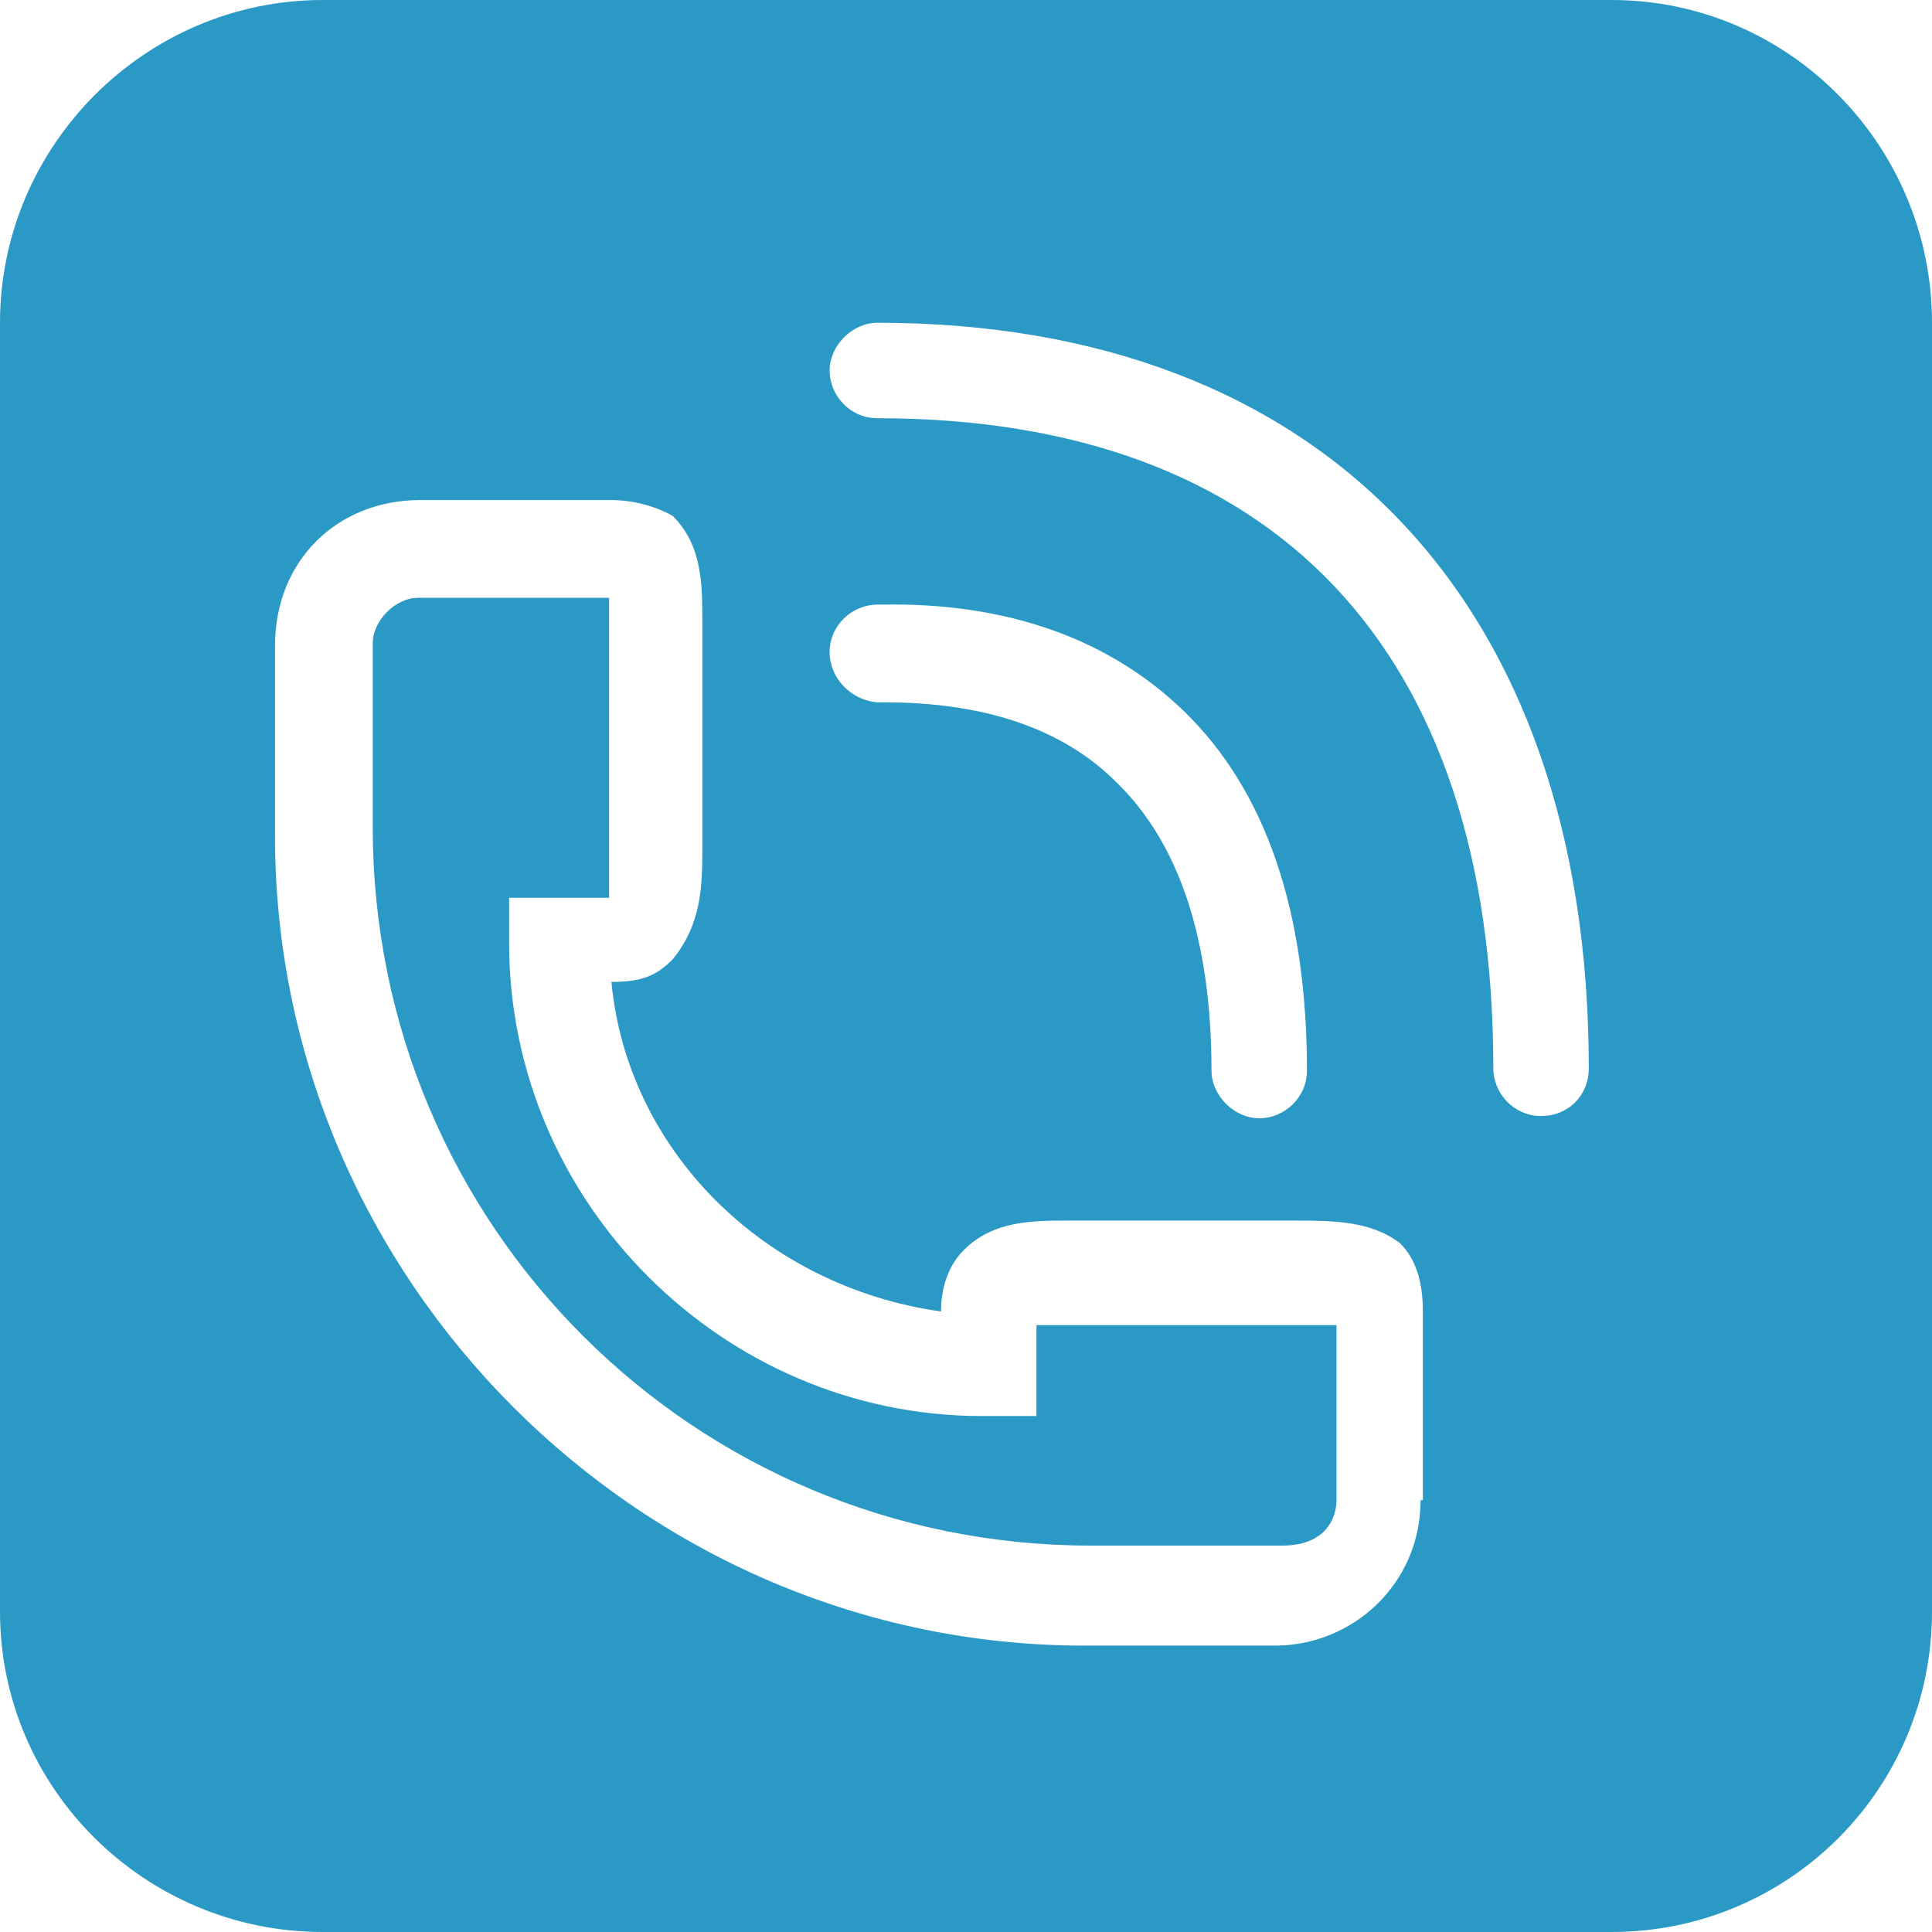
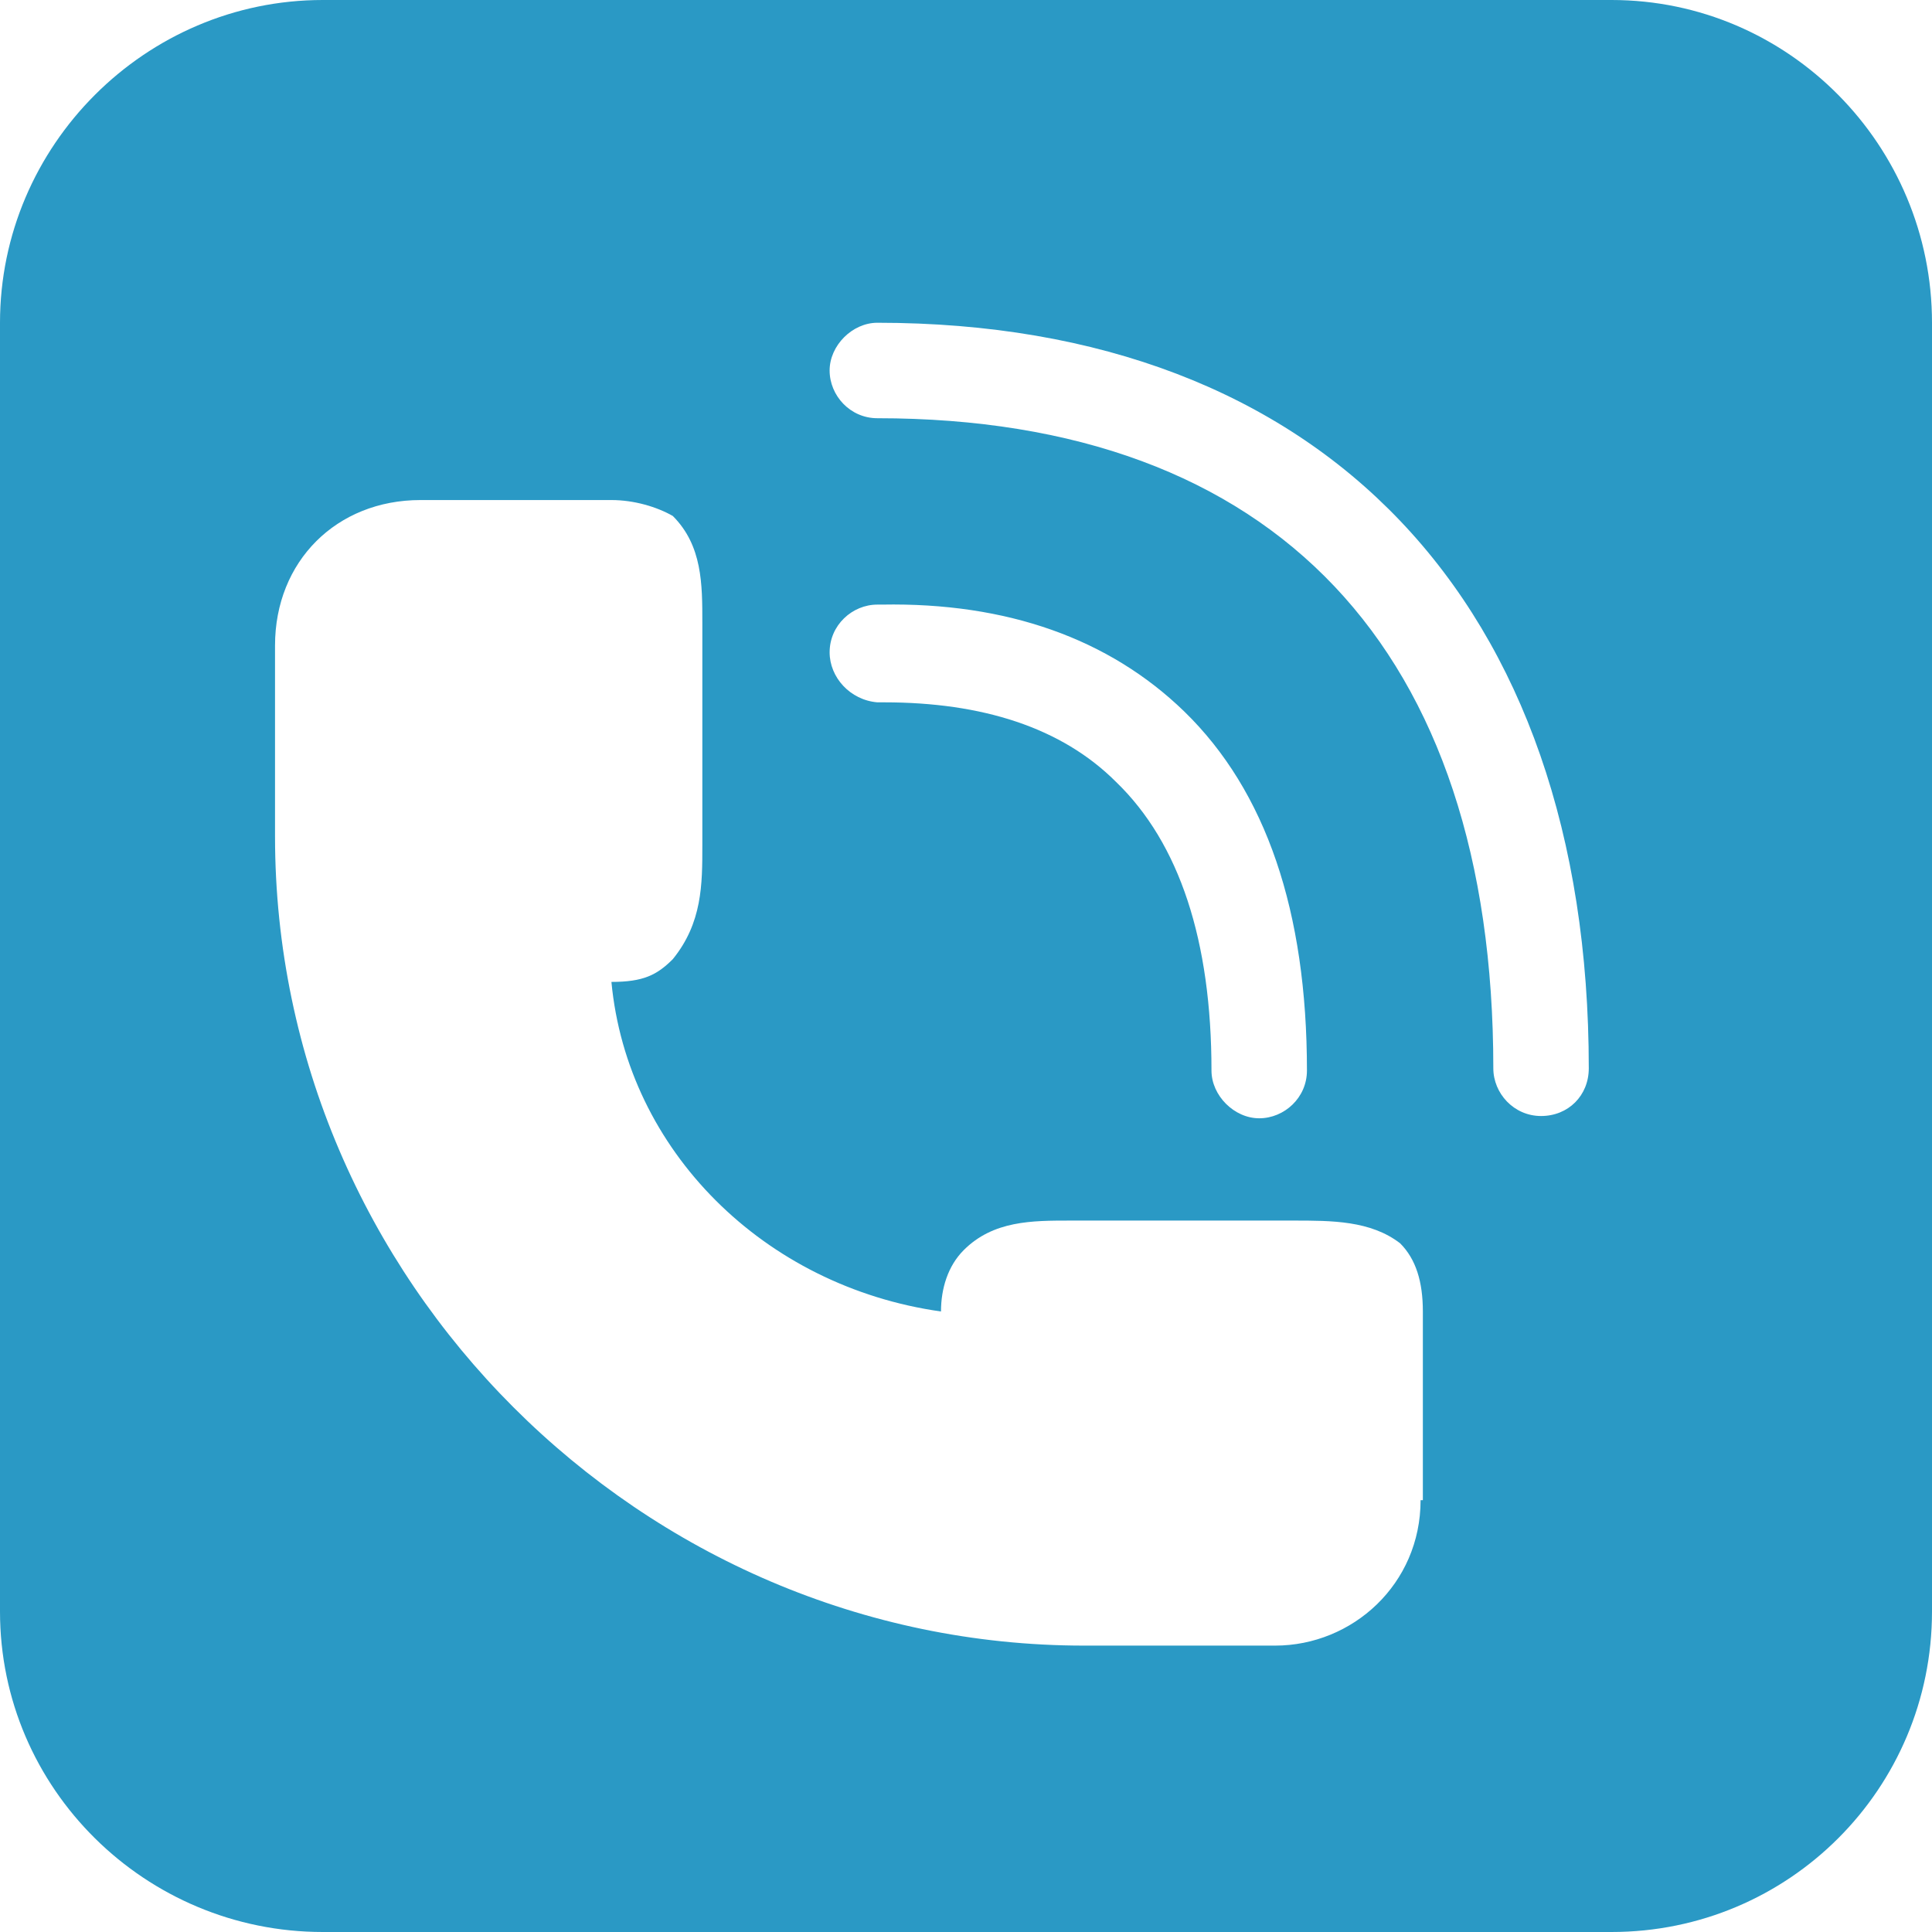
<svg xmlns="http://www.w3.org/2000/svg" version="1.1" id="レイヤー_1" x="0px" y="0px" viewBox="0 0 85 85" style="enable-background:new 0 0 85 85;" xml:space="preserve">
  <style type="text/css">
	.st0{fill:#2A99C5;}
</style>
  <g>
    <g>
      <path class="st0" d="M70.9,0H14.2C6.4,0,0,6.4,0,14.2v56.7C0,78.7,6.4,85,14.2,85h56.7C78.7,85,85,78.7,85,70.9V14.2    C85,6.4,78.7,0,70.9,0z M62.5,66c0,3.7-3,6.4-6.4,6.4h-2h-6.4c-19.5,0-35.6-16.1-35.6-35.6v-6.4v-2c0-3.7,2.7-6.4,6.4-6.4h8.4    c1,0,2,0.3,2.7,0.7c1.3,1.3,1.3,3,1.3,4.7v9.1v0.7c0,1.7,0,3.4-1.3,5c-0.7,0.7-1.3,1-2.7,1c0.7,7.4,6.7,13.4,14.5,14.5    c0-1,0.3-2,1-2.7c1.3-1.3,3-1.3,4.7-1.3h9.1h0.7c1.7,0,3.4,0,4.7,1c0.7,0.7,1,1.7,1,3V66z M36.5,28.7c0-1.2,1-2.1,2.1-2.1l0.2,0    c5.5-0.1,10,1.5,13.3,4.7c3.6,3.5,5.4,8.8,5.4,15.8c0,1.2-1,2.1-2.1,2.1s-2.1-1-2.1-2.1c0-5.7-1.4-10-4.2-12.7    c-2.4-2.4-5.9-3.5-10.2-3.5l-0.3,0C37.4,30.8,36.5,29.8,36.5,28.7z M67.8,49.1c-1.2,0-2.1-1-2.1-2.1c0-18.4-9.6-28.6-27.1-28.6    c-1.2,0-2.1-1-2.1-2.1s1-2.1,2.1-2.1c19.6,0,31.3,12.3,31.3,32.8C69.9,48.2,69,49.1,67.8,49.1z" />
-       <path class="st0" d="M58.8,58.3c-0.7,0-1.3,0-1.7,0H48h-0.7c-0.7,0-1.3,0-1.7,0v2v2h-2.4c-11.4,0-20.8-9.4-20.8-20.8v-2h4.4    c0-0.7,0-1.3,0-1.7v-9.1v-0.7c0-0.7,0-1.3,0-1.7h-8.4c-1,0-2,1-2,2v2v6.1c0,17.5,14.1,31.6,31.6,31.6h6.4h2c2.5,0,2.4-2,2.4-2    V58.3z" />
    </g>
  </g>
</svg>